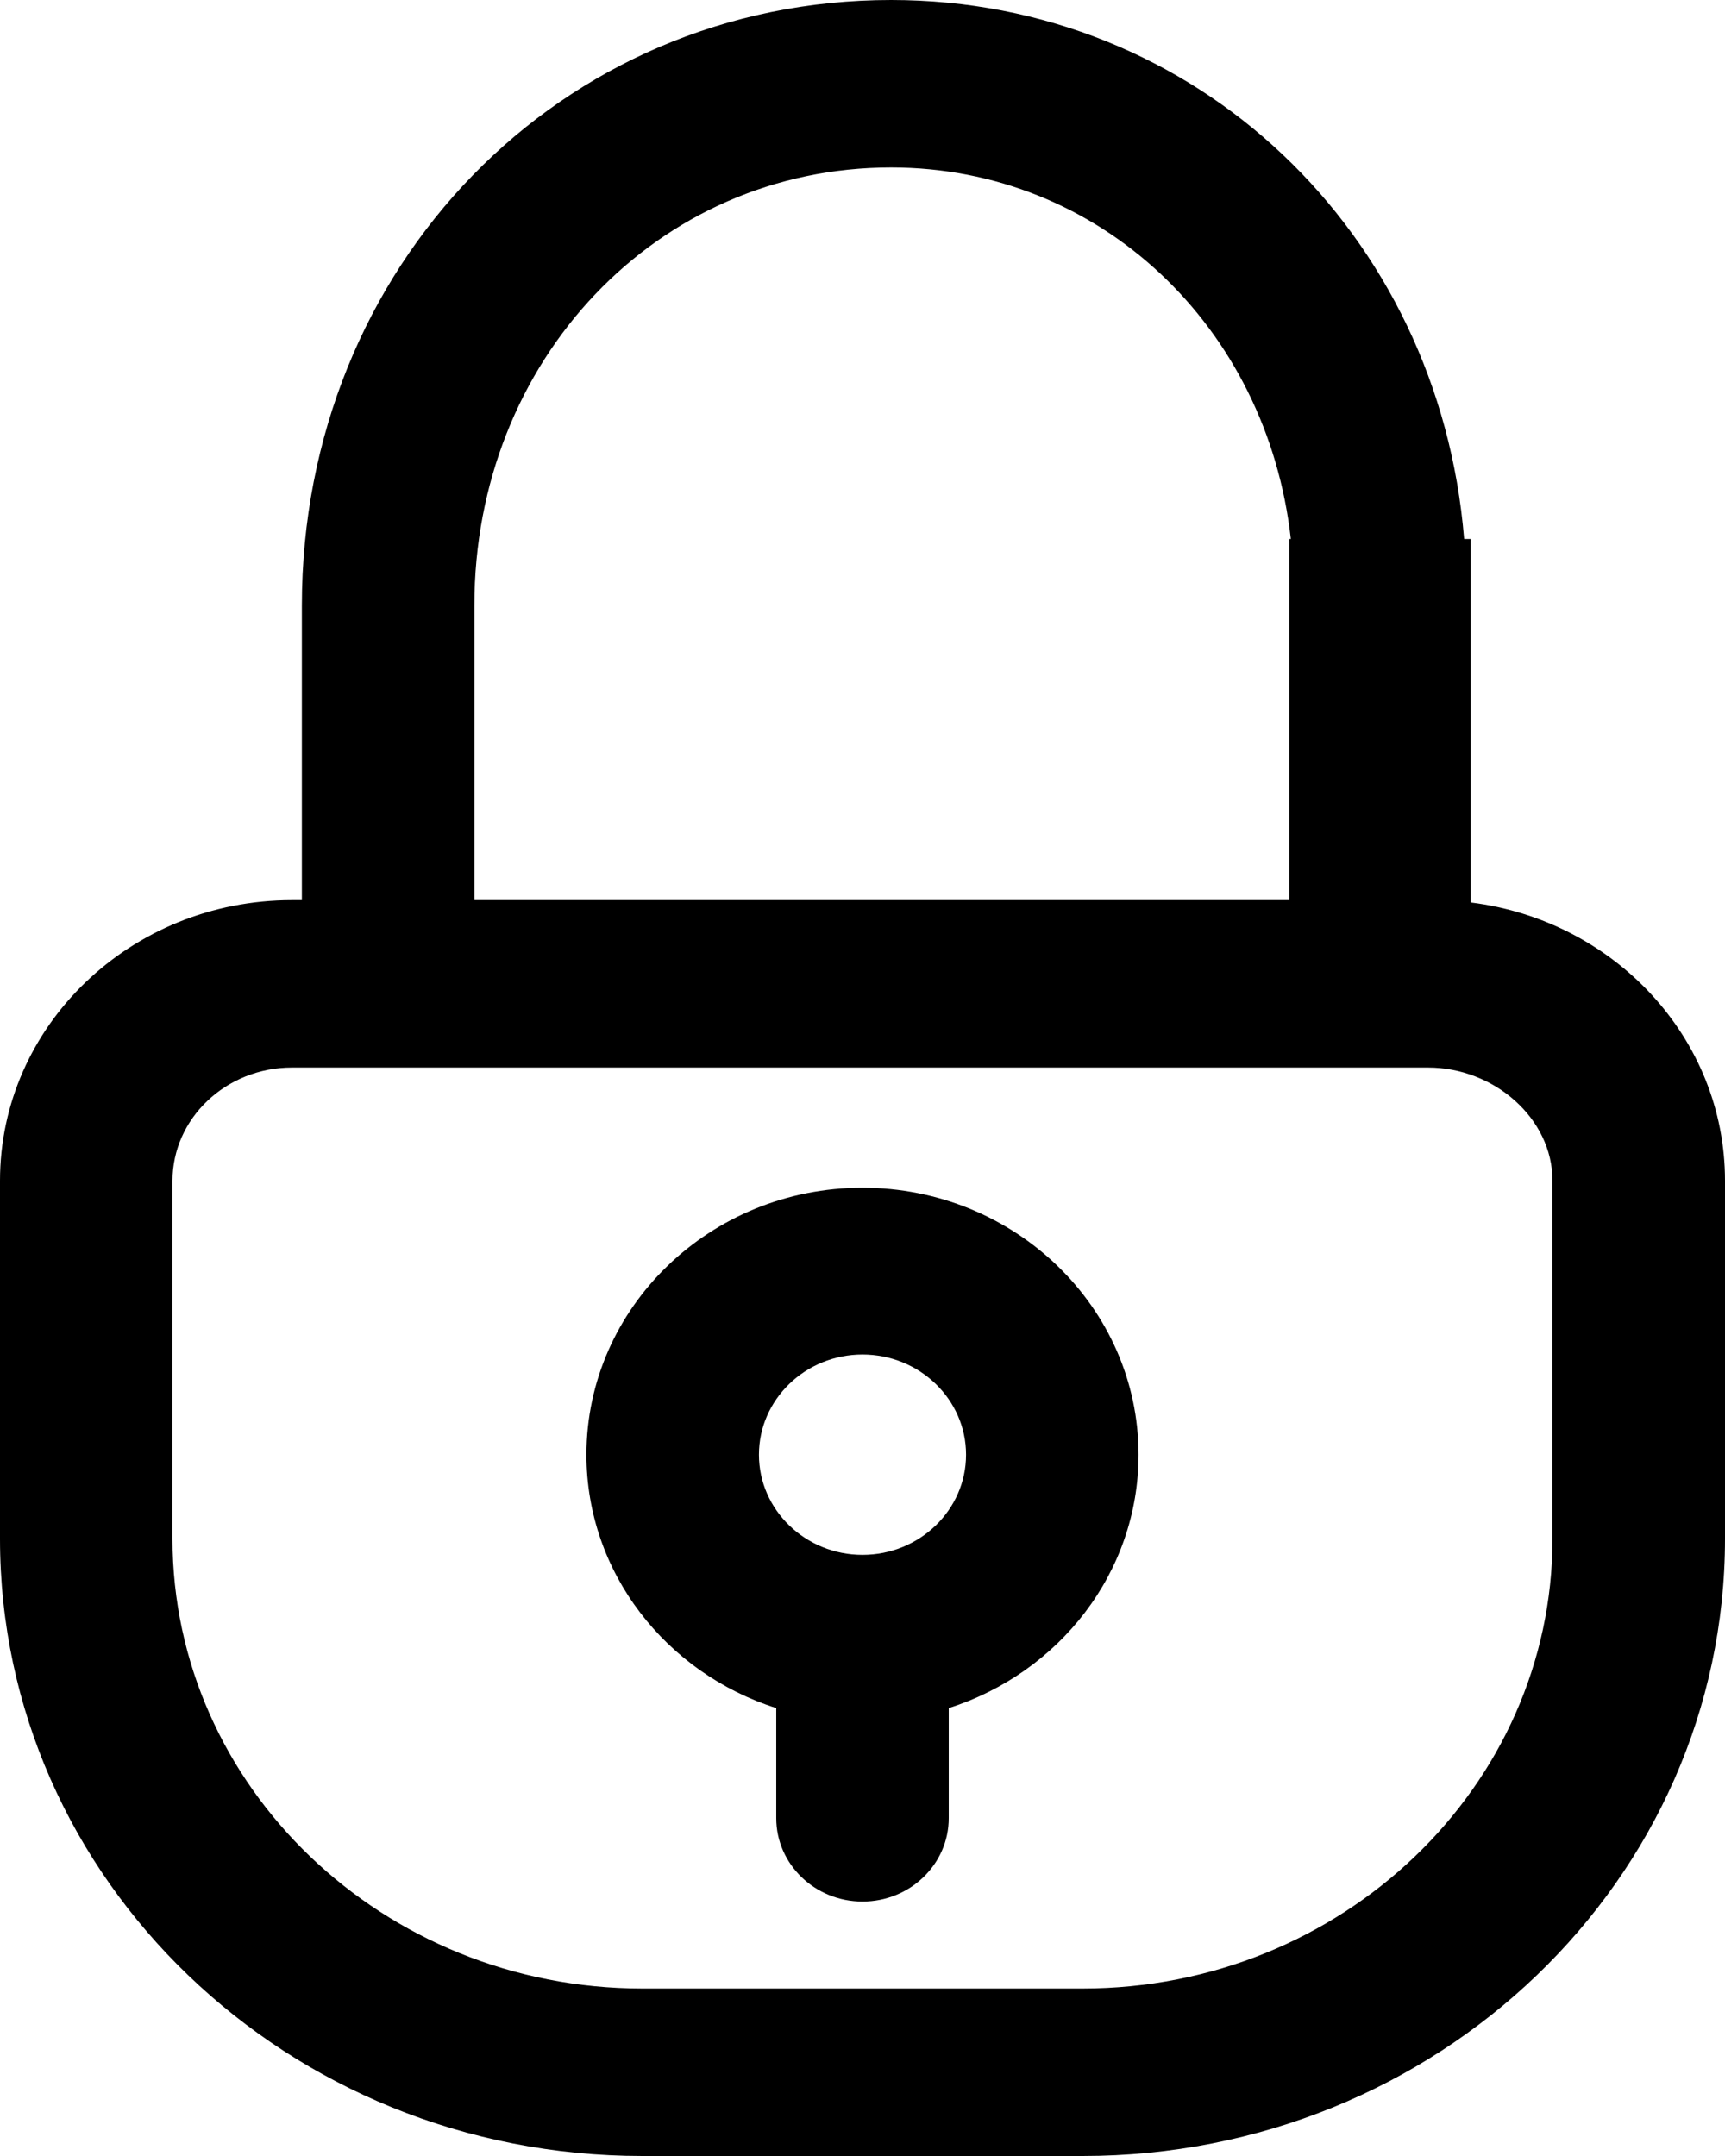
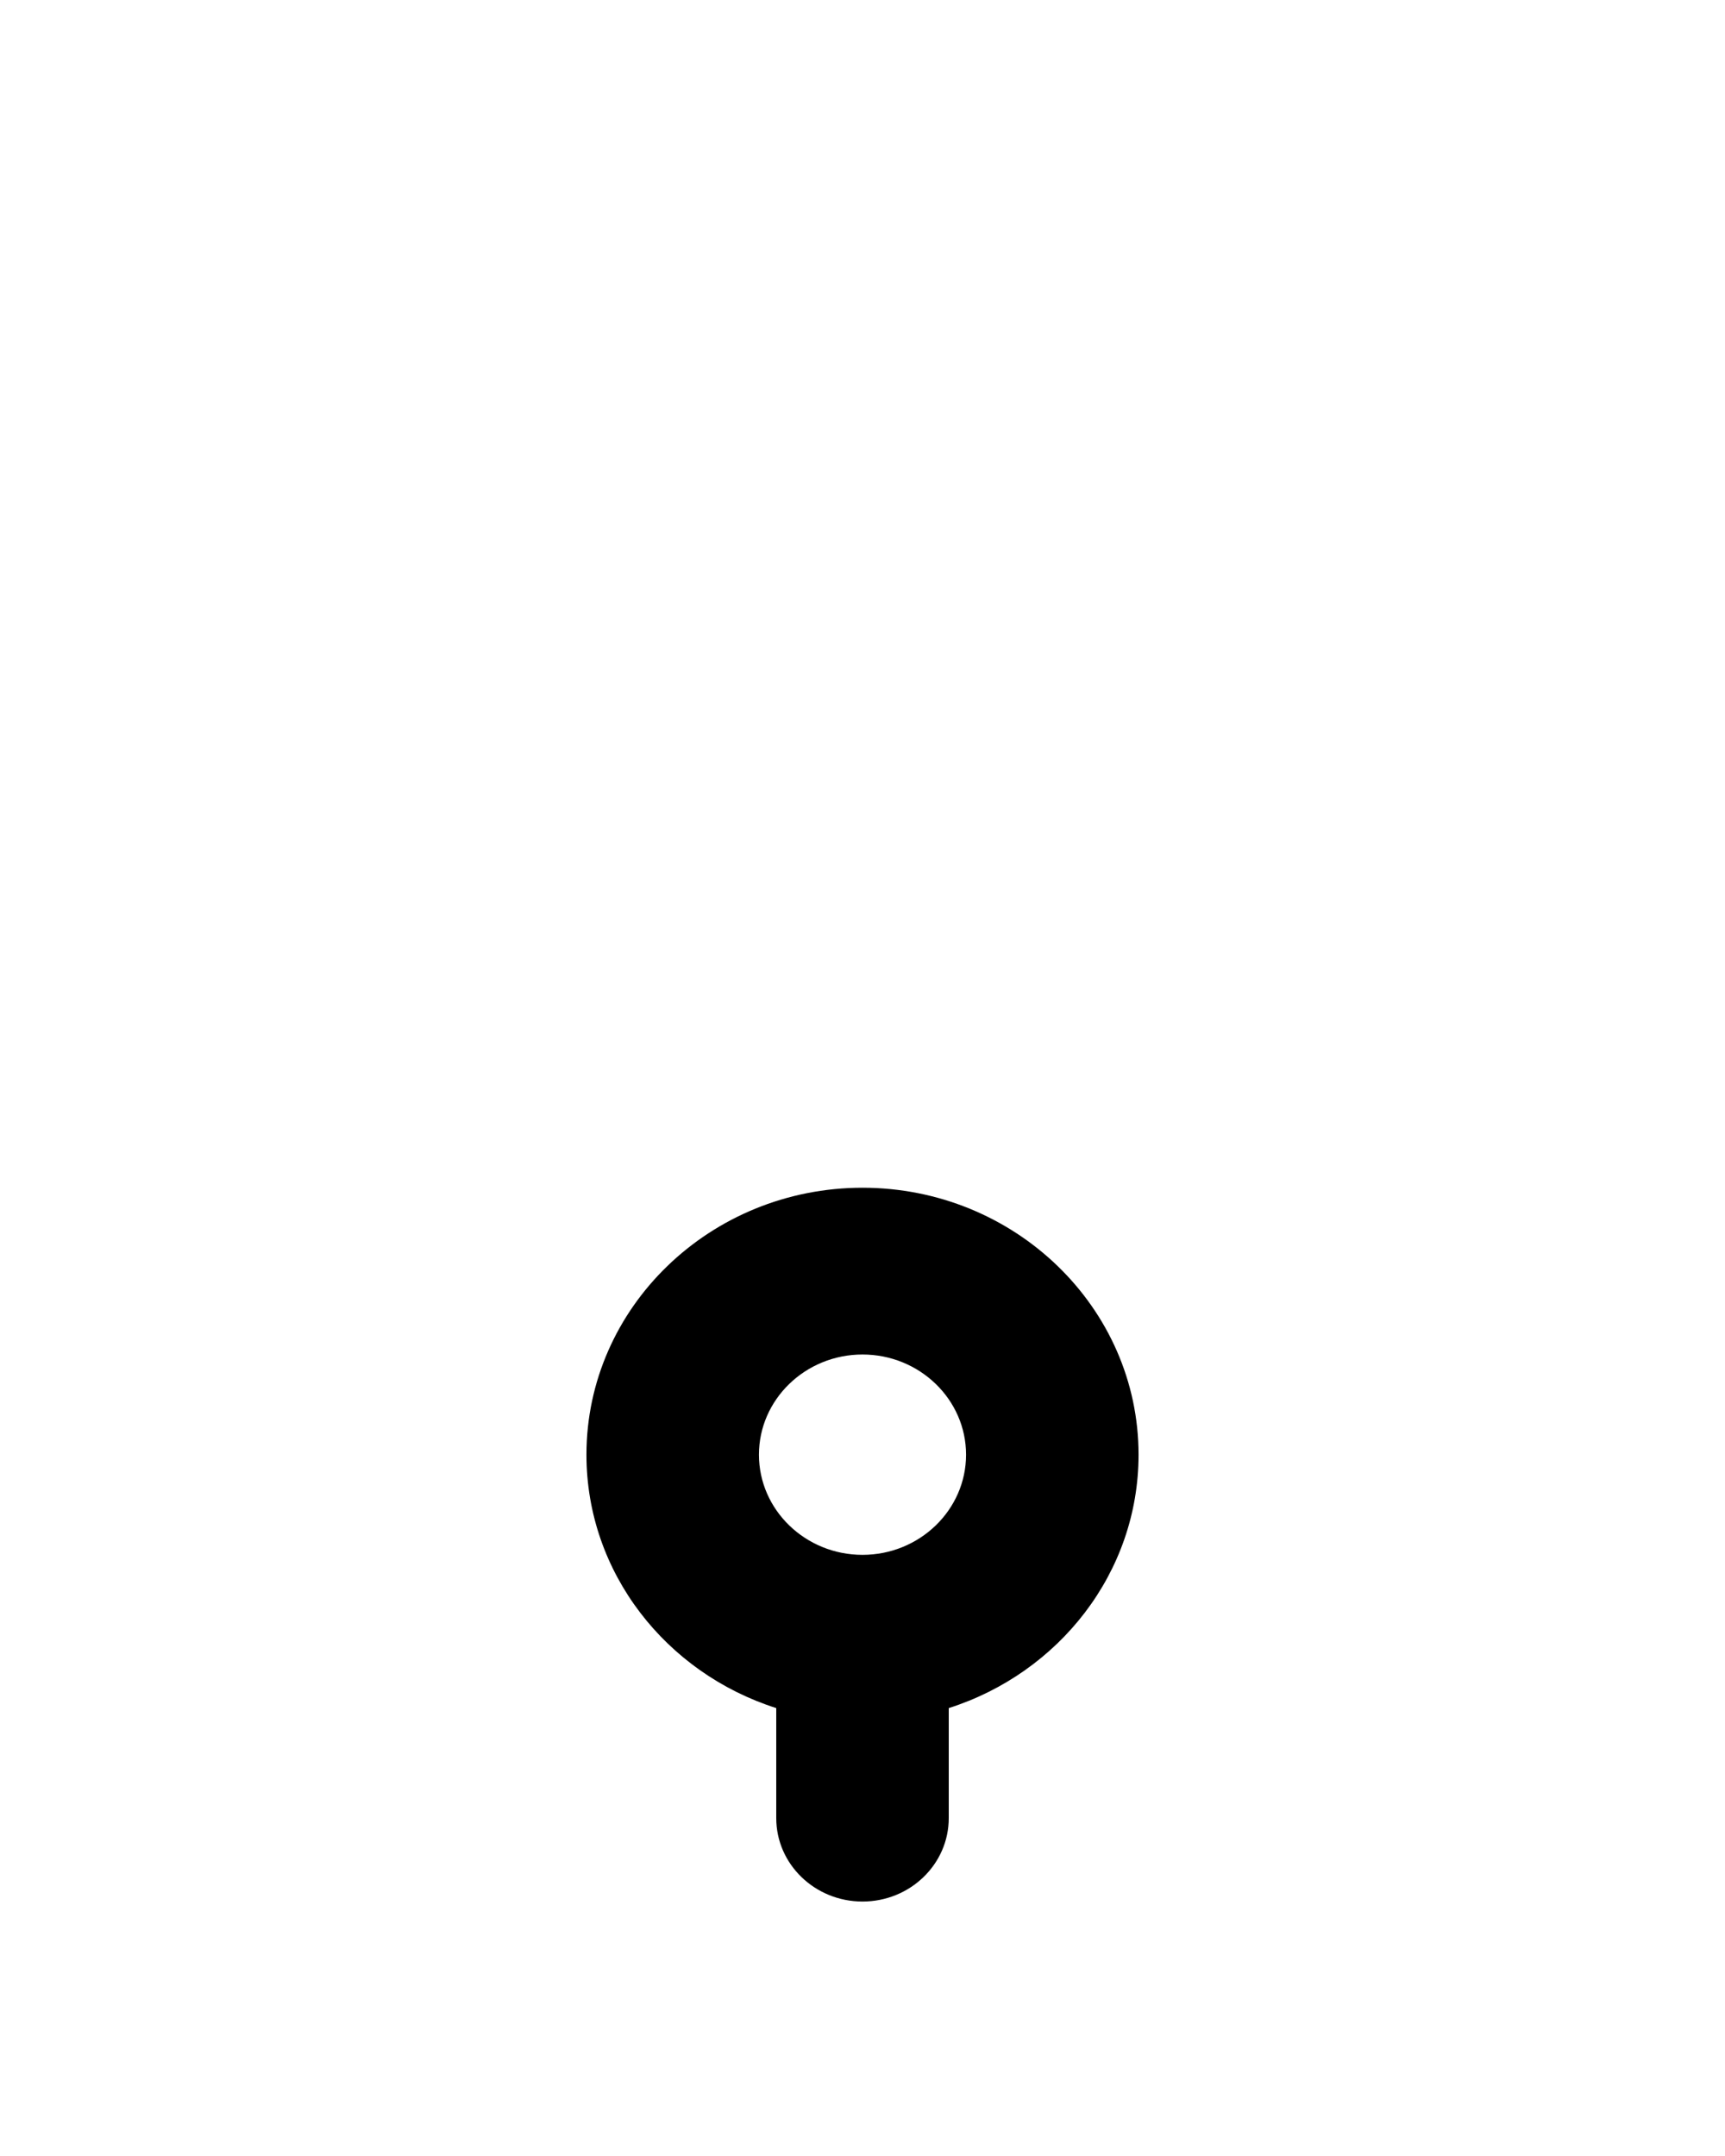
<svg xmlns="http://www.w3.org/2000/svg" width="32px" height="40px" viewBox="0 0 32 40" version="1.1">
  <title>noun_1522414_cc</title>
  <desc>Created with Sketch.</desc>
  <defs />
  <g id="UI" stroke="none" stroke-width="1" fill="none" fill-rule="evenodd">
    <g id="iNinja-Landing" transform="translate(-1054, -2470)" fill="#000000" fill-rule="nonzero">
      <g id="About" transform="translate(240, 2220)">
        <g id="Group-14" transform="translate(73, 250)">
          <g id="Group-34" transform="translate(698, 0)">
            <g id="noun_1522414_cc" transform="translate(43, 0)">
              <path d="M16,22.036 C13.176,22.036 10.879,24.258 10.879,26.989 C10.879,29.179 12.358,31.039 14.4,31.69 L14.4,33.732 C14.4,34.586 15.117,35.279 16,35.279 C16.883,35.279 17.6,34.586 17.6,33.732 L17.6,31.69 C19.642,31.039 21.121,29.179 21.121,26.989 C21.121,24.258 18.824,22.036 16,22.036 Z M16,28.847 C14.941,28.847 14.079,28.013 14.079,26.989 C14.079,25.964 14.941,25.13 16,25.13 C17.059,25.13 17.921,25.964 17.921,26.989 C17.921,28.013 17.059,28.847 16,28.847 Z" id="Shape" />
-               <path d="M27.284,16.743 C29.945,17.074 32,19.259 32,21.905 L32,28.548 C32,34.873 26.665,40 20.083,40 L11.916,40 C5.335,40 0,34.873 0,28.548 L0,21.906 C0,19.031 2.425,16.7 5.417,16.7 L5.6,16.7 L5.6,11.236 C5.6,4.936 10.402,0 16.531,0 C22.196,0 26.698,4.32 27.161,10 L27.284,10 L27.284,16.743 Z M23.946,10 C23.505,6.065 20.407,3.107 16.531,3.107 C12.196,3.107 8.8,6.677 8.8,11.235 L8.8,16.7 L23.916,16.7 L23.916,10 L23.946,10 Z M28.8,28.548 L28.8,21.905 C28.8,20.748 27.714,19.806 26.492,19.806 L26.4,19.806 L5.417,19.806 C4.194,19.806 3.2,20.748 3.2,21.906 L3.2,28.548 C3.2,33.149 7.11,36.893 11.916,36.893 L20.083,36.893 C24.89,36.893 28.8,33.149 28.8,28.548 Z" id="Shape" />
            </g>
          </g>
        </g>
      </g>
    </g>
  </g>
</svg>